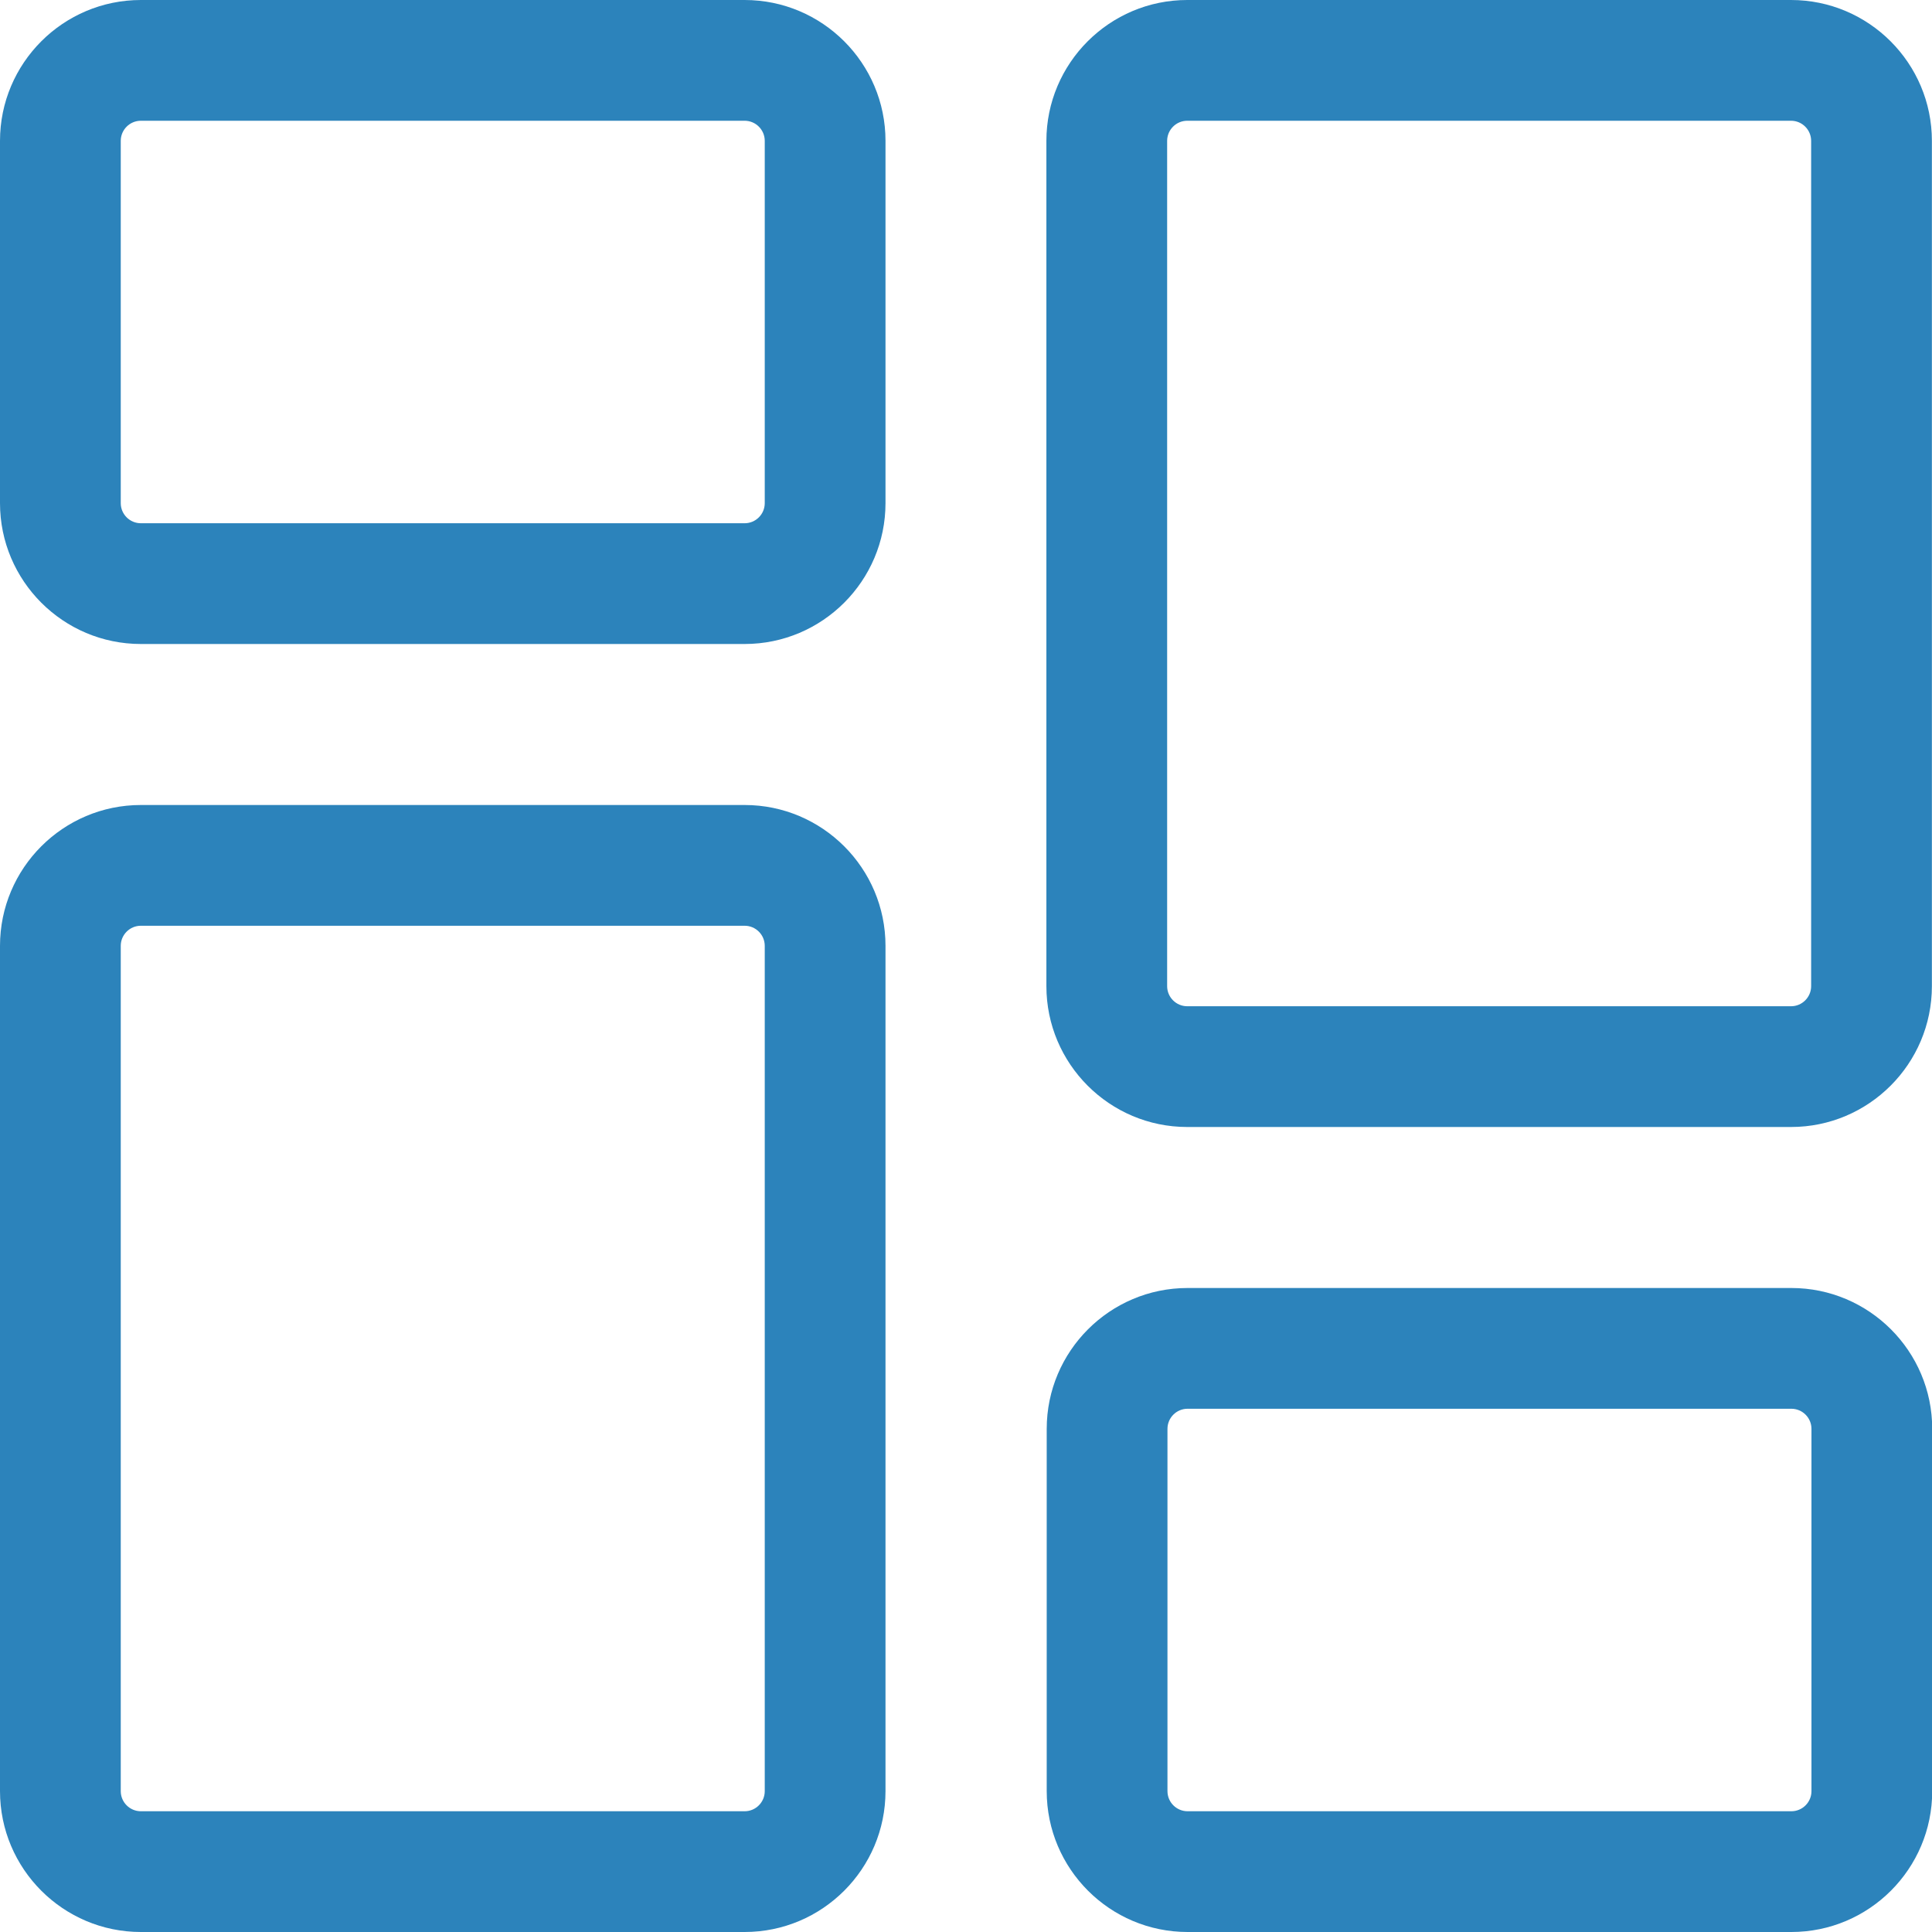
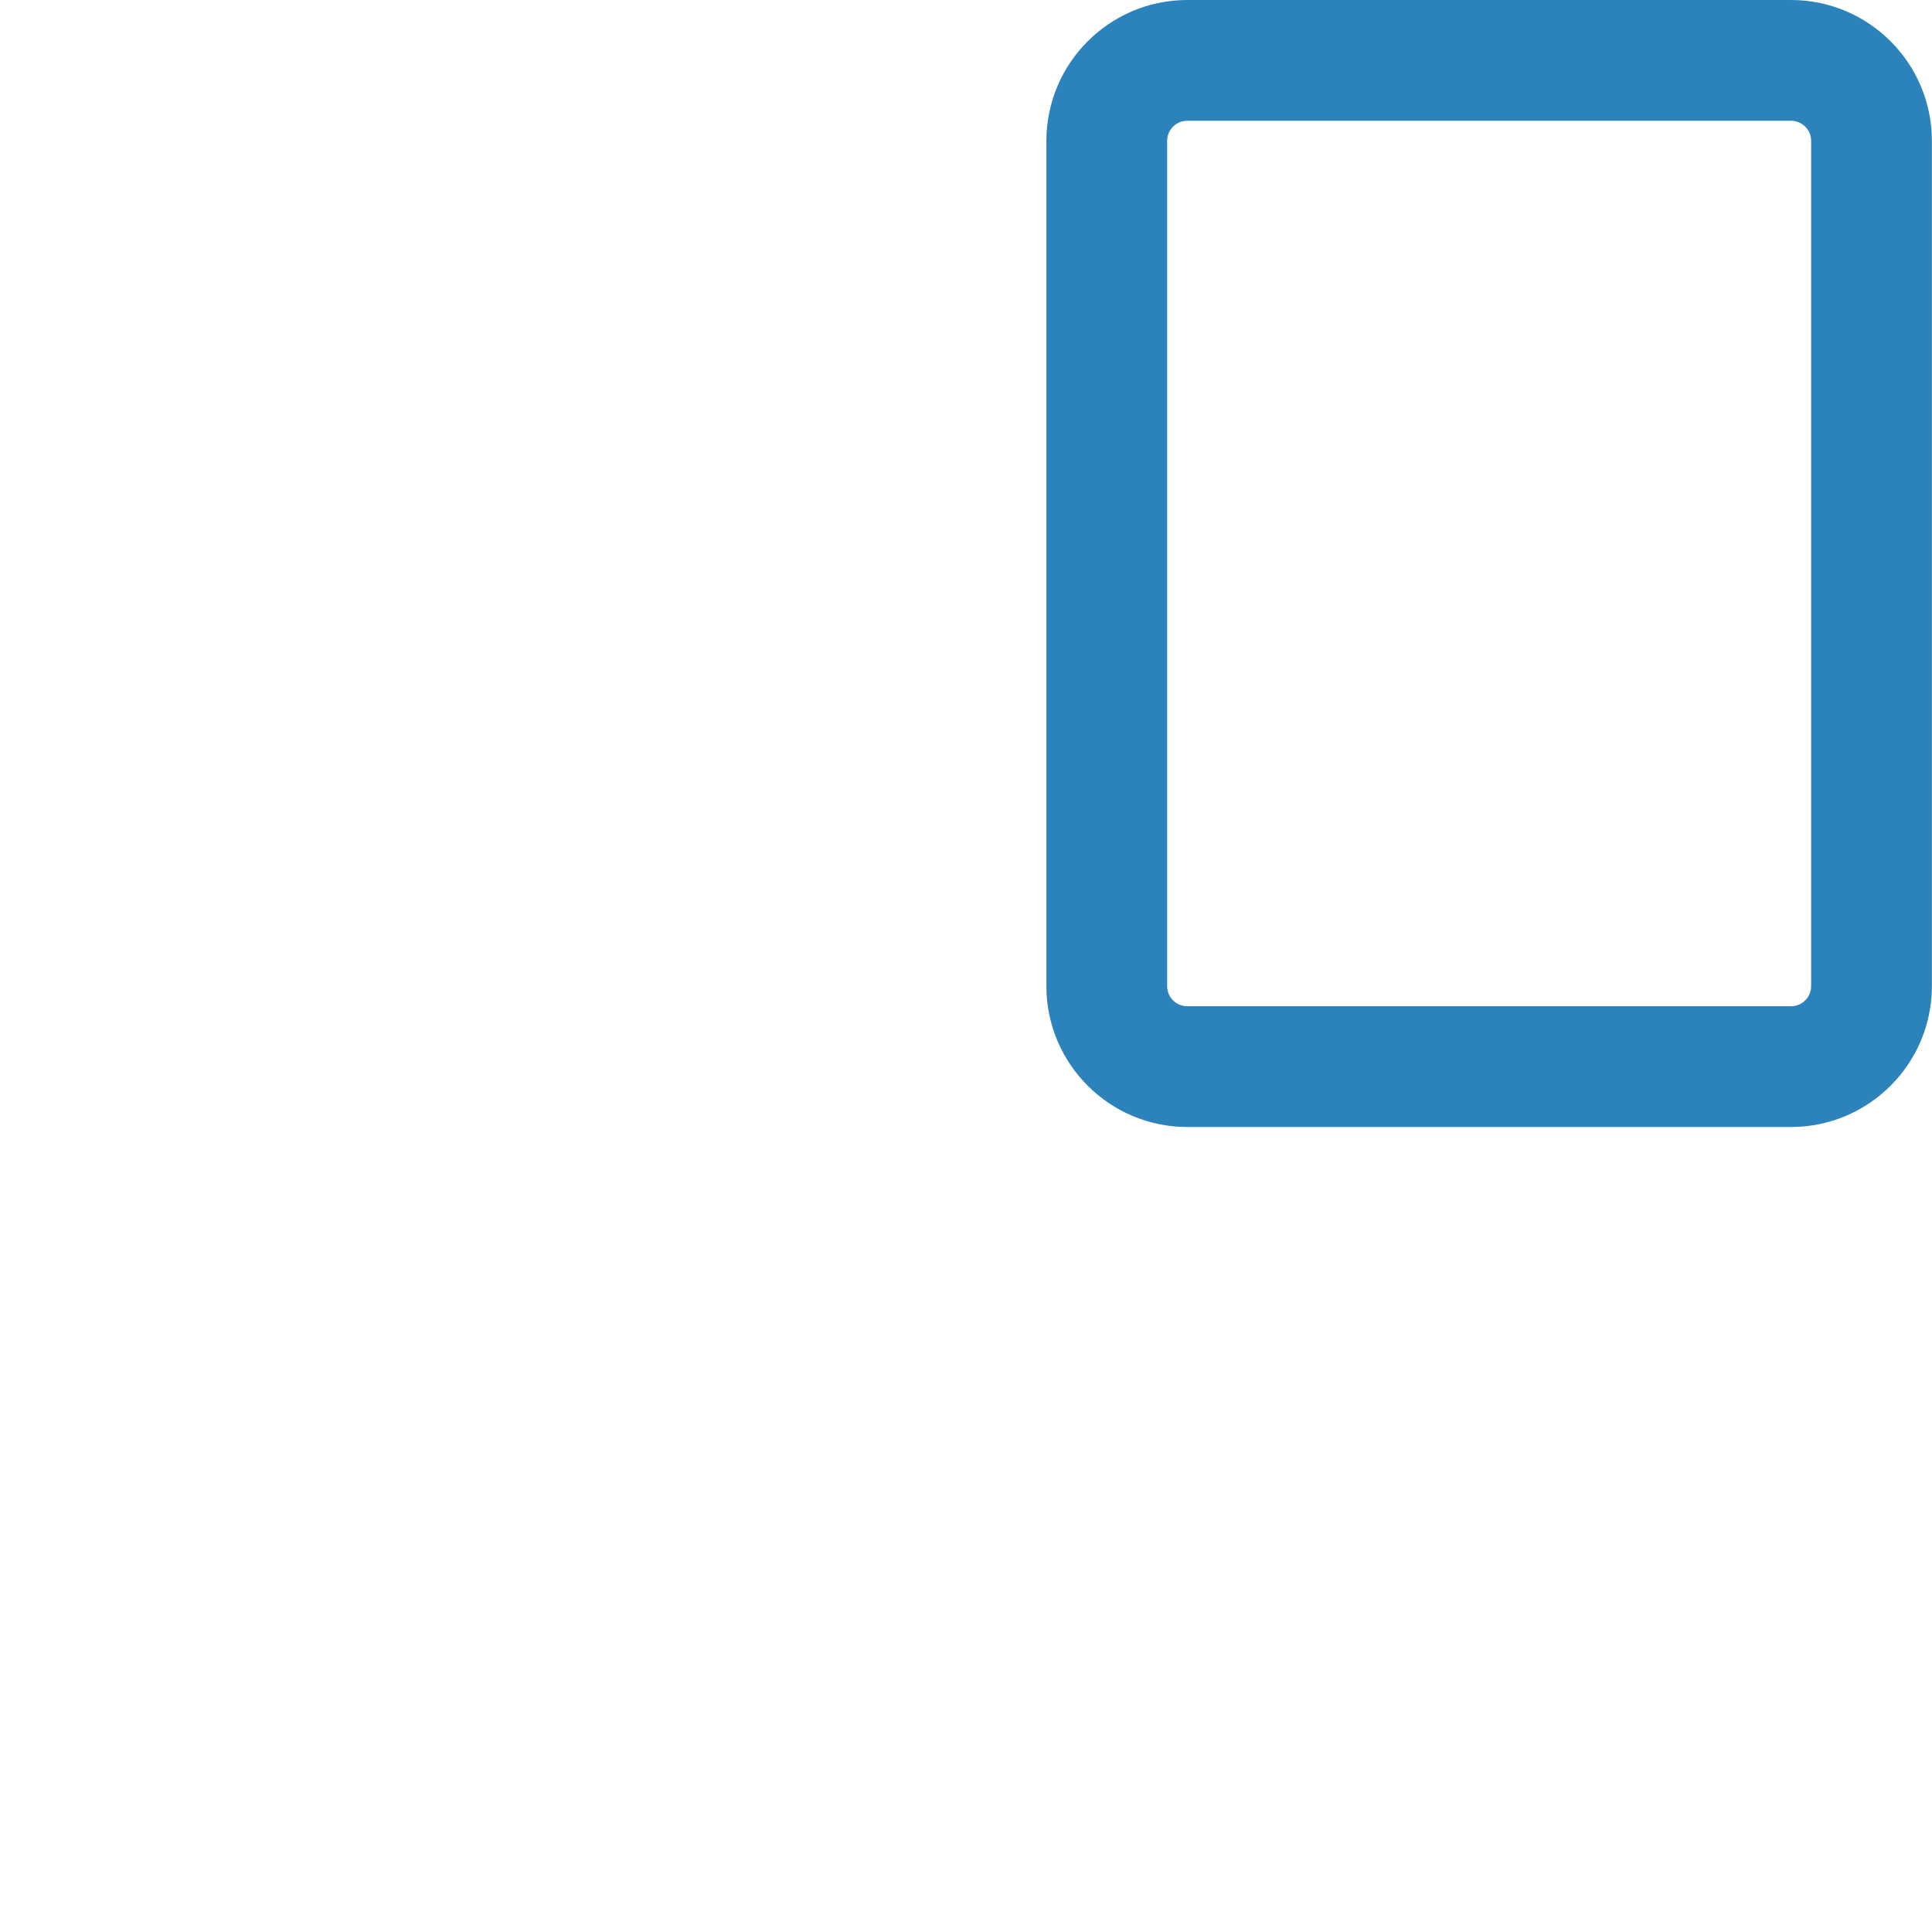
<svg xmlns="http://www.w3.org/2000/svg" width="36" height="36" viewBox="0 0 36 36" fill="none">
  <g clip-path="url(#clip0_5146_40473)">
-     <path d="M13.875 12H2.625C1.177 12 0 10.823 0 9.375V2.625C0 1.177 1.177 0 2.625 0H13.875C15.323 0 16.5 1.177 16.5 2.625V9.375C16.5 10.823 15.323 12 13.875 12ZM2.625 2.25C2.418 2.25 2.25 2.418 2.25 2.625V9.375C2.25 9.582 2.418 9.75 2.625 9.75H13.875C14.082 9.75 14.25 9.582 14.25 9.375V2.625C14.25 2.418 14.082 2.25 13.875 2.25H2.625Z" fill="#2C83BB" />
-     <path d="M13.875 36H2.625C1.177 36 0 34.823 0 33.375V17.625C0 16.177 1.177 15 2.625 15H13.875C15.323 15 16.5 16.177 16.5 17.625V33.375C16.5 34.823 15.323 36 13.875 36ZM2.625 17.25C2.418 17.25 2.25 17.418 2.25 17.625V33.375C2.25 33.582 2.418 33.75 2.625 33.75H13.875C14.082 33.75 14.25 33.582 14.25 33.375V17.625C14.25 17.418 14.082 17.25 13.875 17.25H2.625Z" fill="#2C83BB" />
-     <path d="M33.379 36H22.129C20.681 36 19.504 34.823 19.504 33.375V26.625C19.504 25.177 20.681 24 22.129 24H33.379C34.827 24 36.004 25.177 36.004 26.625V33.375C36.004 34.823 34.827 36 33.379 36ZM22.129 26.25C21.922 26.25 21.754 26.418 21.754 26.625V33.375C21.754 33.582 21.922 33.75 22.129 33.75H33.379C33.586 33.75 33.754 33.582 33.754 33.375V26.625C33.754 26.418 33.586 26.25 33.379 26.25H22.129Z" fill="#2C83BB" />
    <path d="M33.373 21H22.123C20.675 21 19.498 19.823 19.498 18.375V2.625C19.498 1.177 20.675 0 22.123 0H33.373C34.821 0 35.998 1.177 35.998 2.625V18.375C35.998 19.823 34.821 21 33.373 21ZM22.123 2.25C21.916 2.25 21.748 2.418 21.748 2.625V18.375C21.748 18.582 21.916 18.75 22.123 18.75H33.373C33.58 18.75 33.748 18.582 33.748 18.375V2.625C33.748 2.418 33.58 2.25 33.373 2.25H22.123Z" fill="#2C83BB" />
  </g>
  <defs>
    <clipPath id="clip0_5146_40473">
      <rect width="36" height="36" fill="white" />
    </clipPath>
  </defs>
</svg>